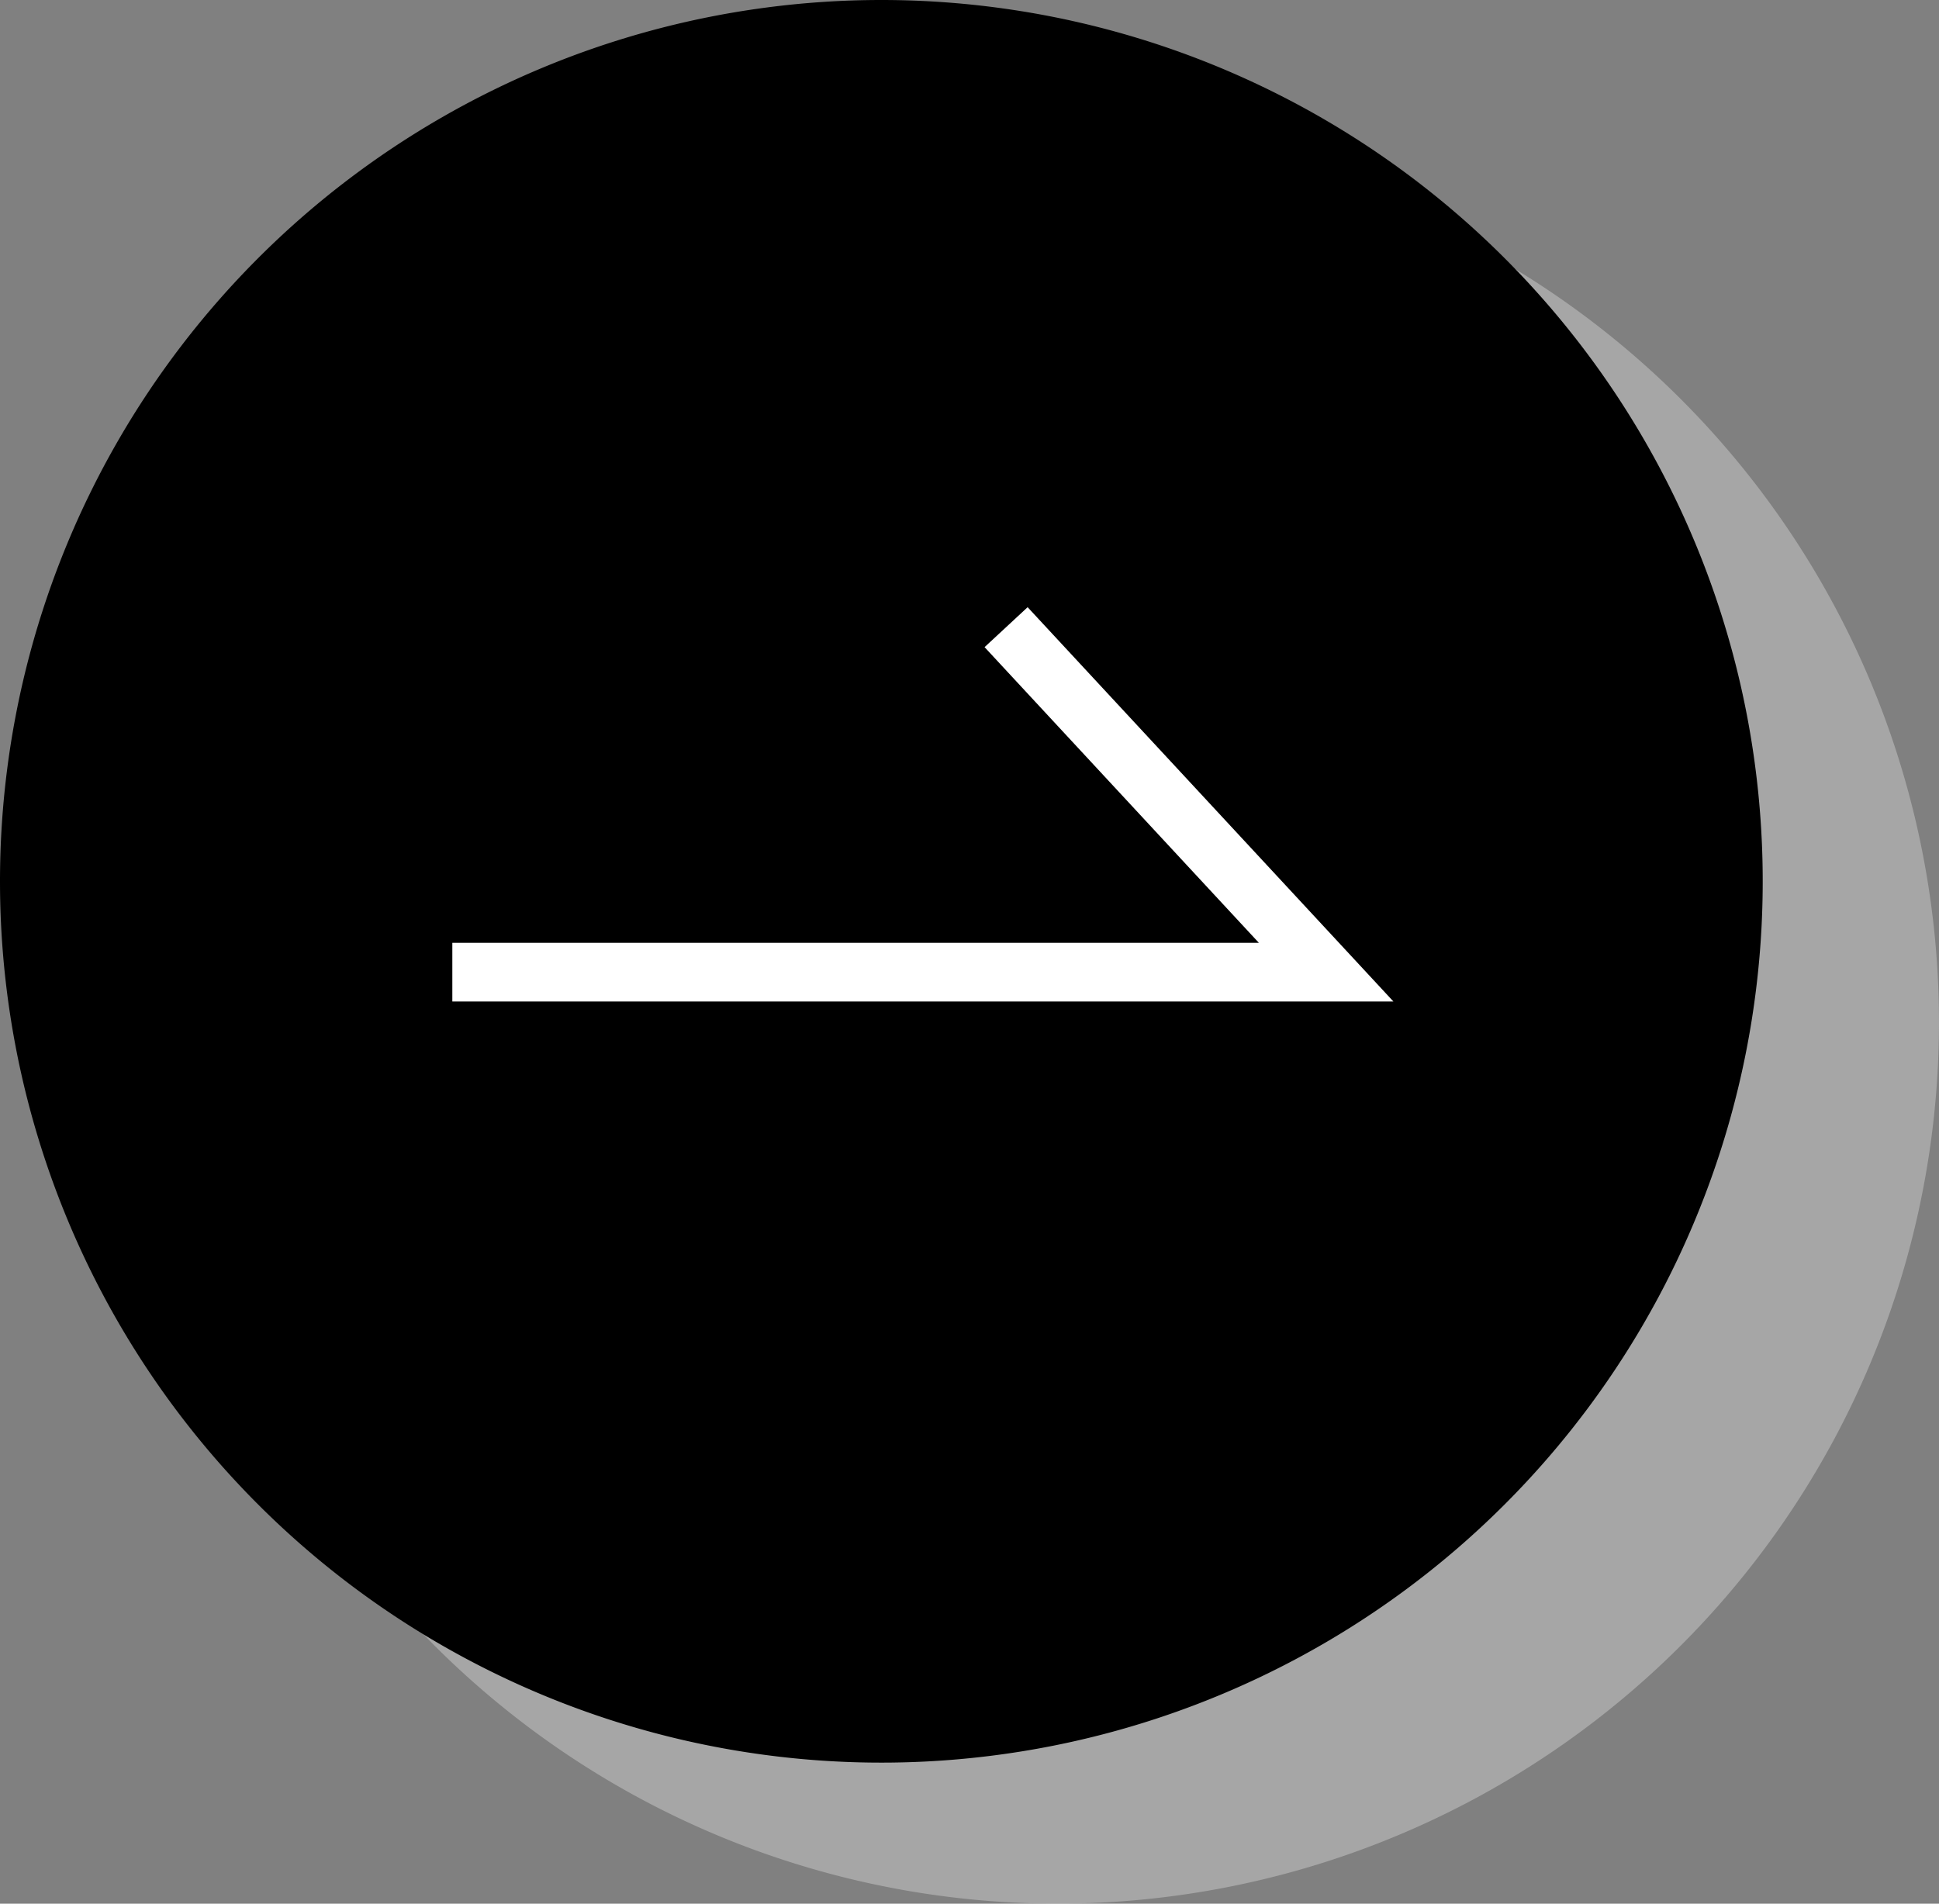
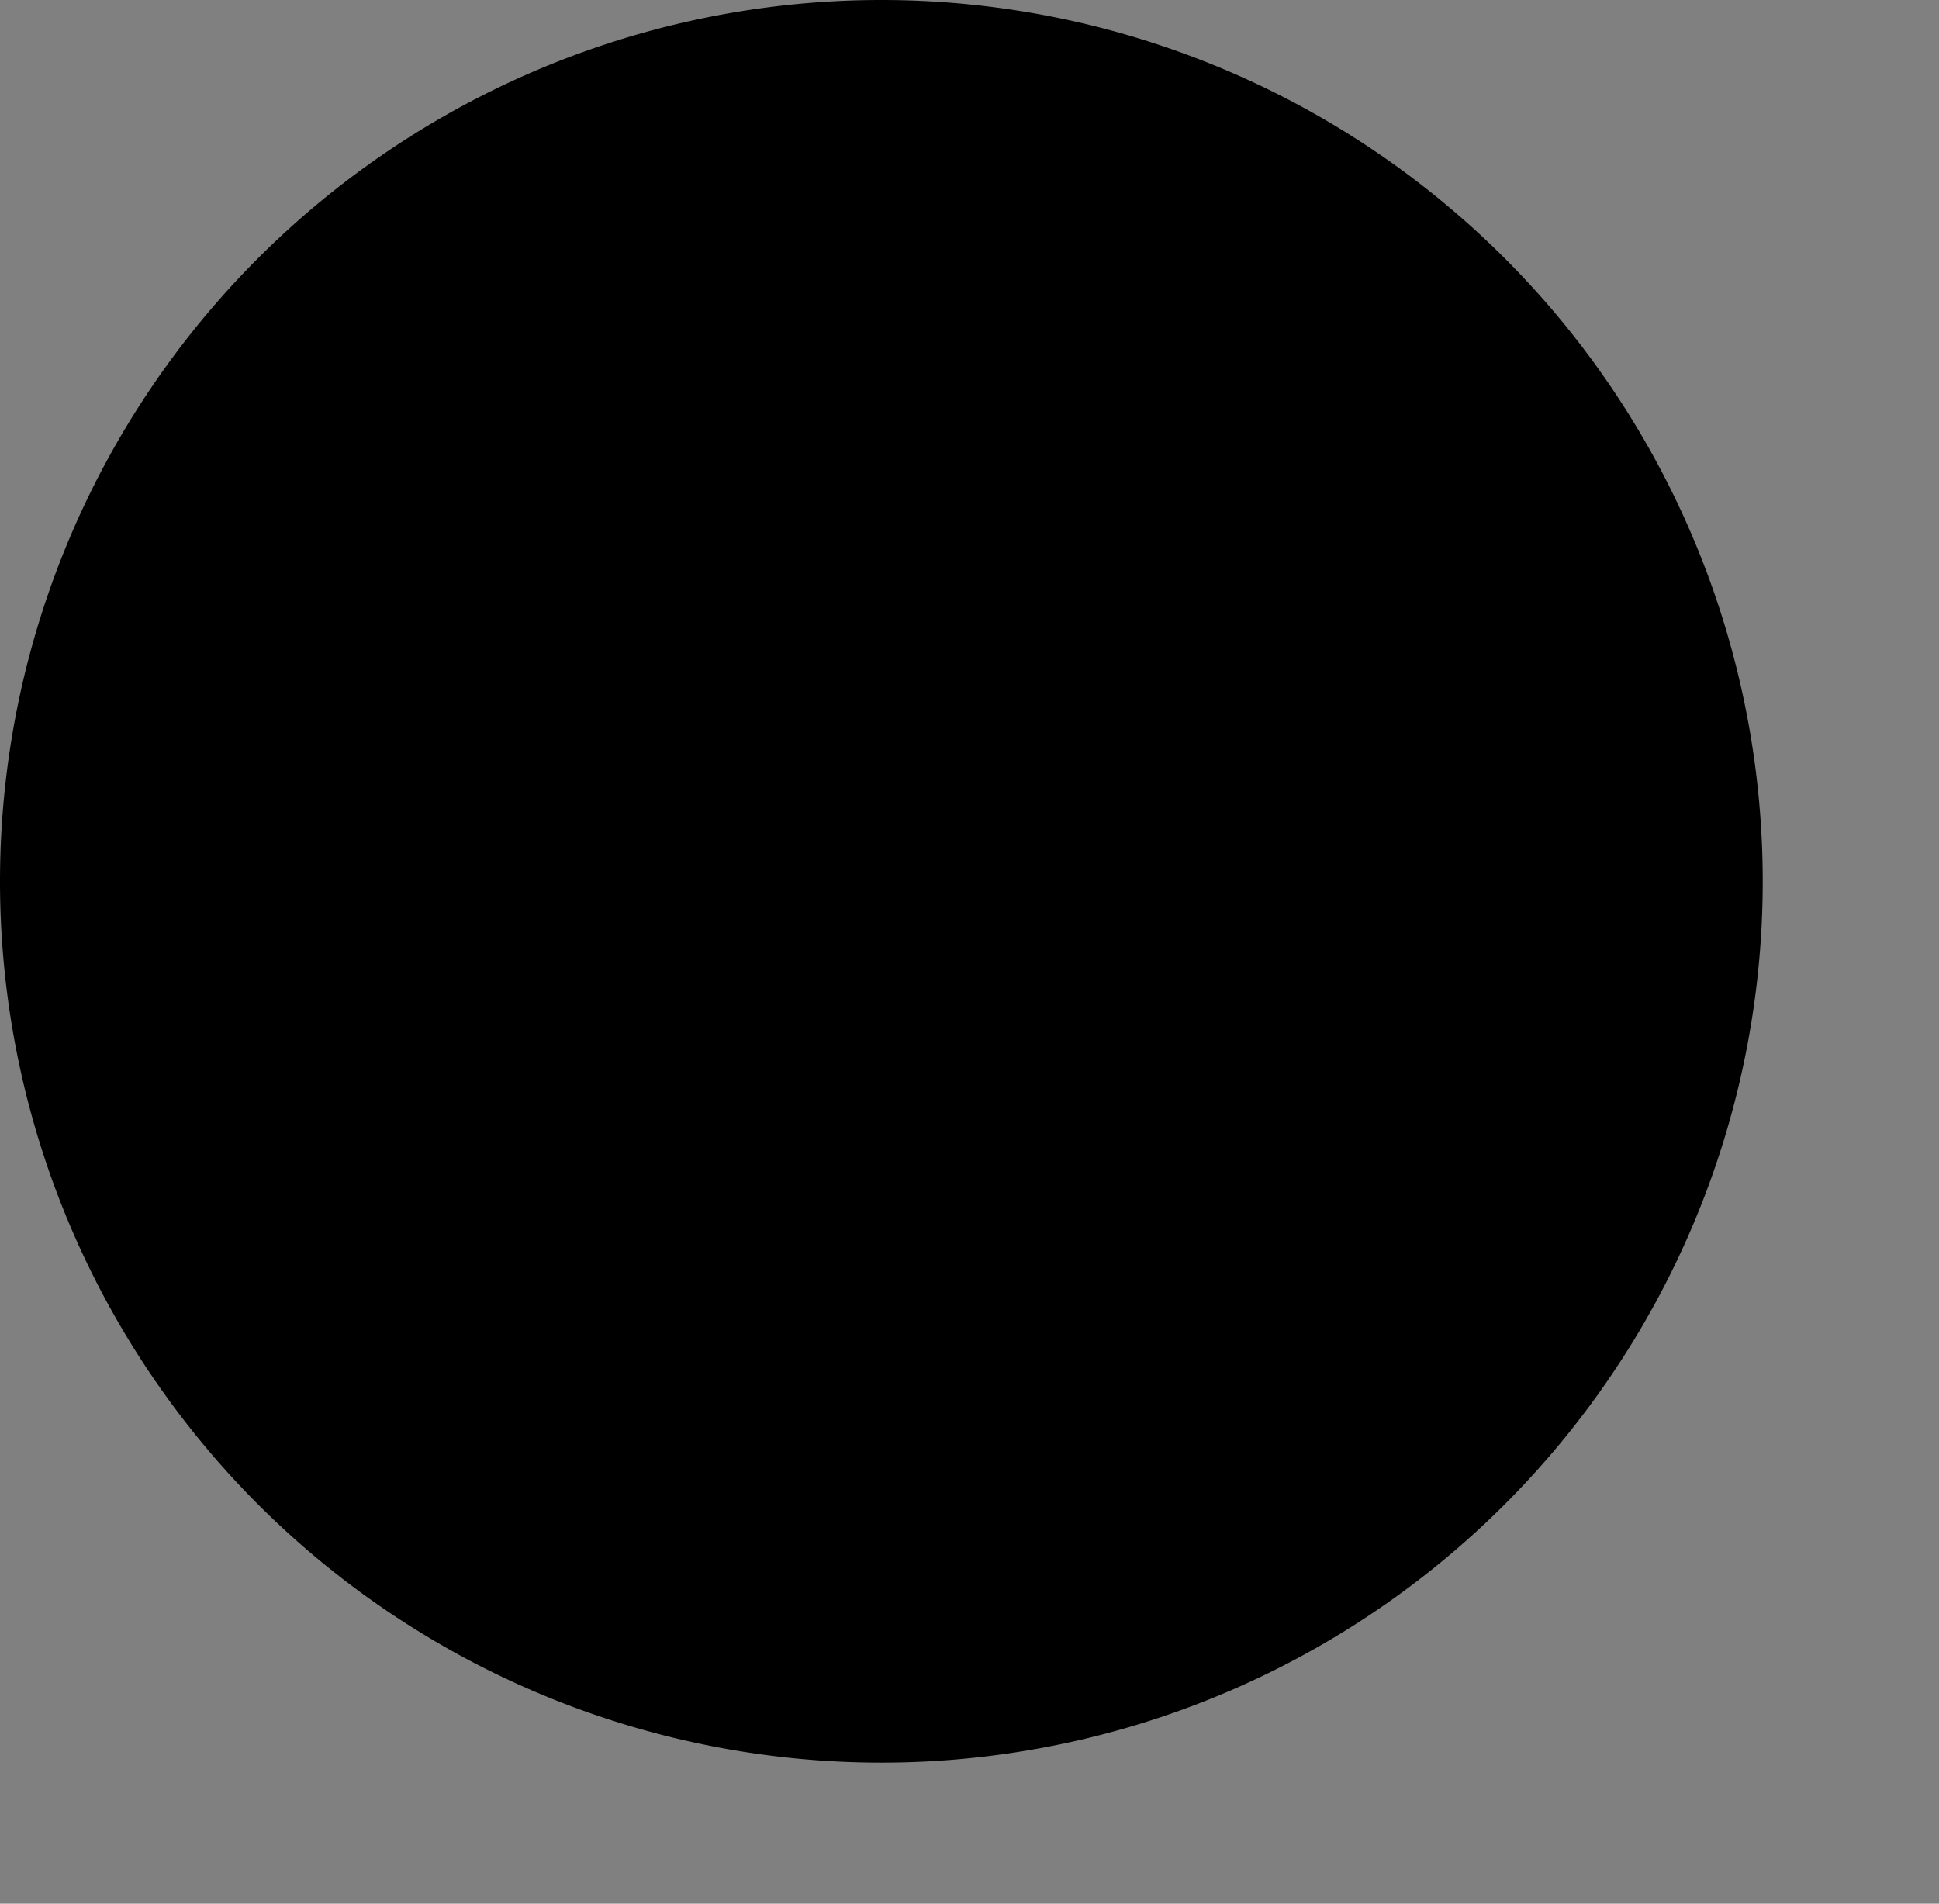
<svg xmlns="http://www.w3.org/2000/svg" width="99.064" height="97.264" viewBox="0 0 99.064 97.264">
  <rect x="0" y="0" width="99.064" height="97.264" fill="#808080" stroke="none" />
  <g id="グループ_1728" data-name="グループ 1728" transform="translate(-896 -5993)">
    <g id="グループ_1546" data-name="グループ 1546" transform="translate(896 5993)">
-       <path id="パス_1009" data-name="パス 1009" d="M45.029,0A45.029,45.029,0,1,1,0,45.029,45.029,45.029,0,0,1,45.029,0Z" transform="translate(9.006 7.205)" fill="#ccc" opacity="0.5" />
      <path id="パス_1010" data-name="パス 1010" d="M45.029,0A45.029,45.029,0,1,1,0,45.029,45.029,45.029,0,0,1,45.029,0Z" />
    </g>
-     <path id="パス_1008" data-name="パス 1008" d="M-3282.17-9726.676h44.644l-16.352-17.627" transform="translate(4201.28 15769.347)" fill="none" stroke="#fff" stroke-width="3" />
  </g>
</svg>